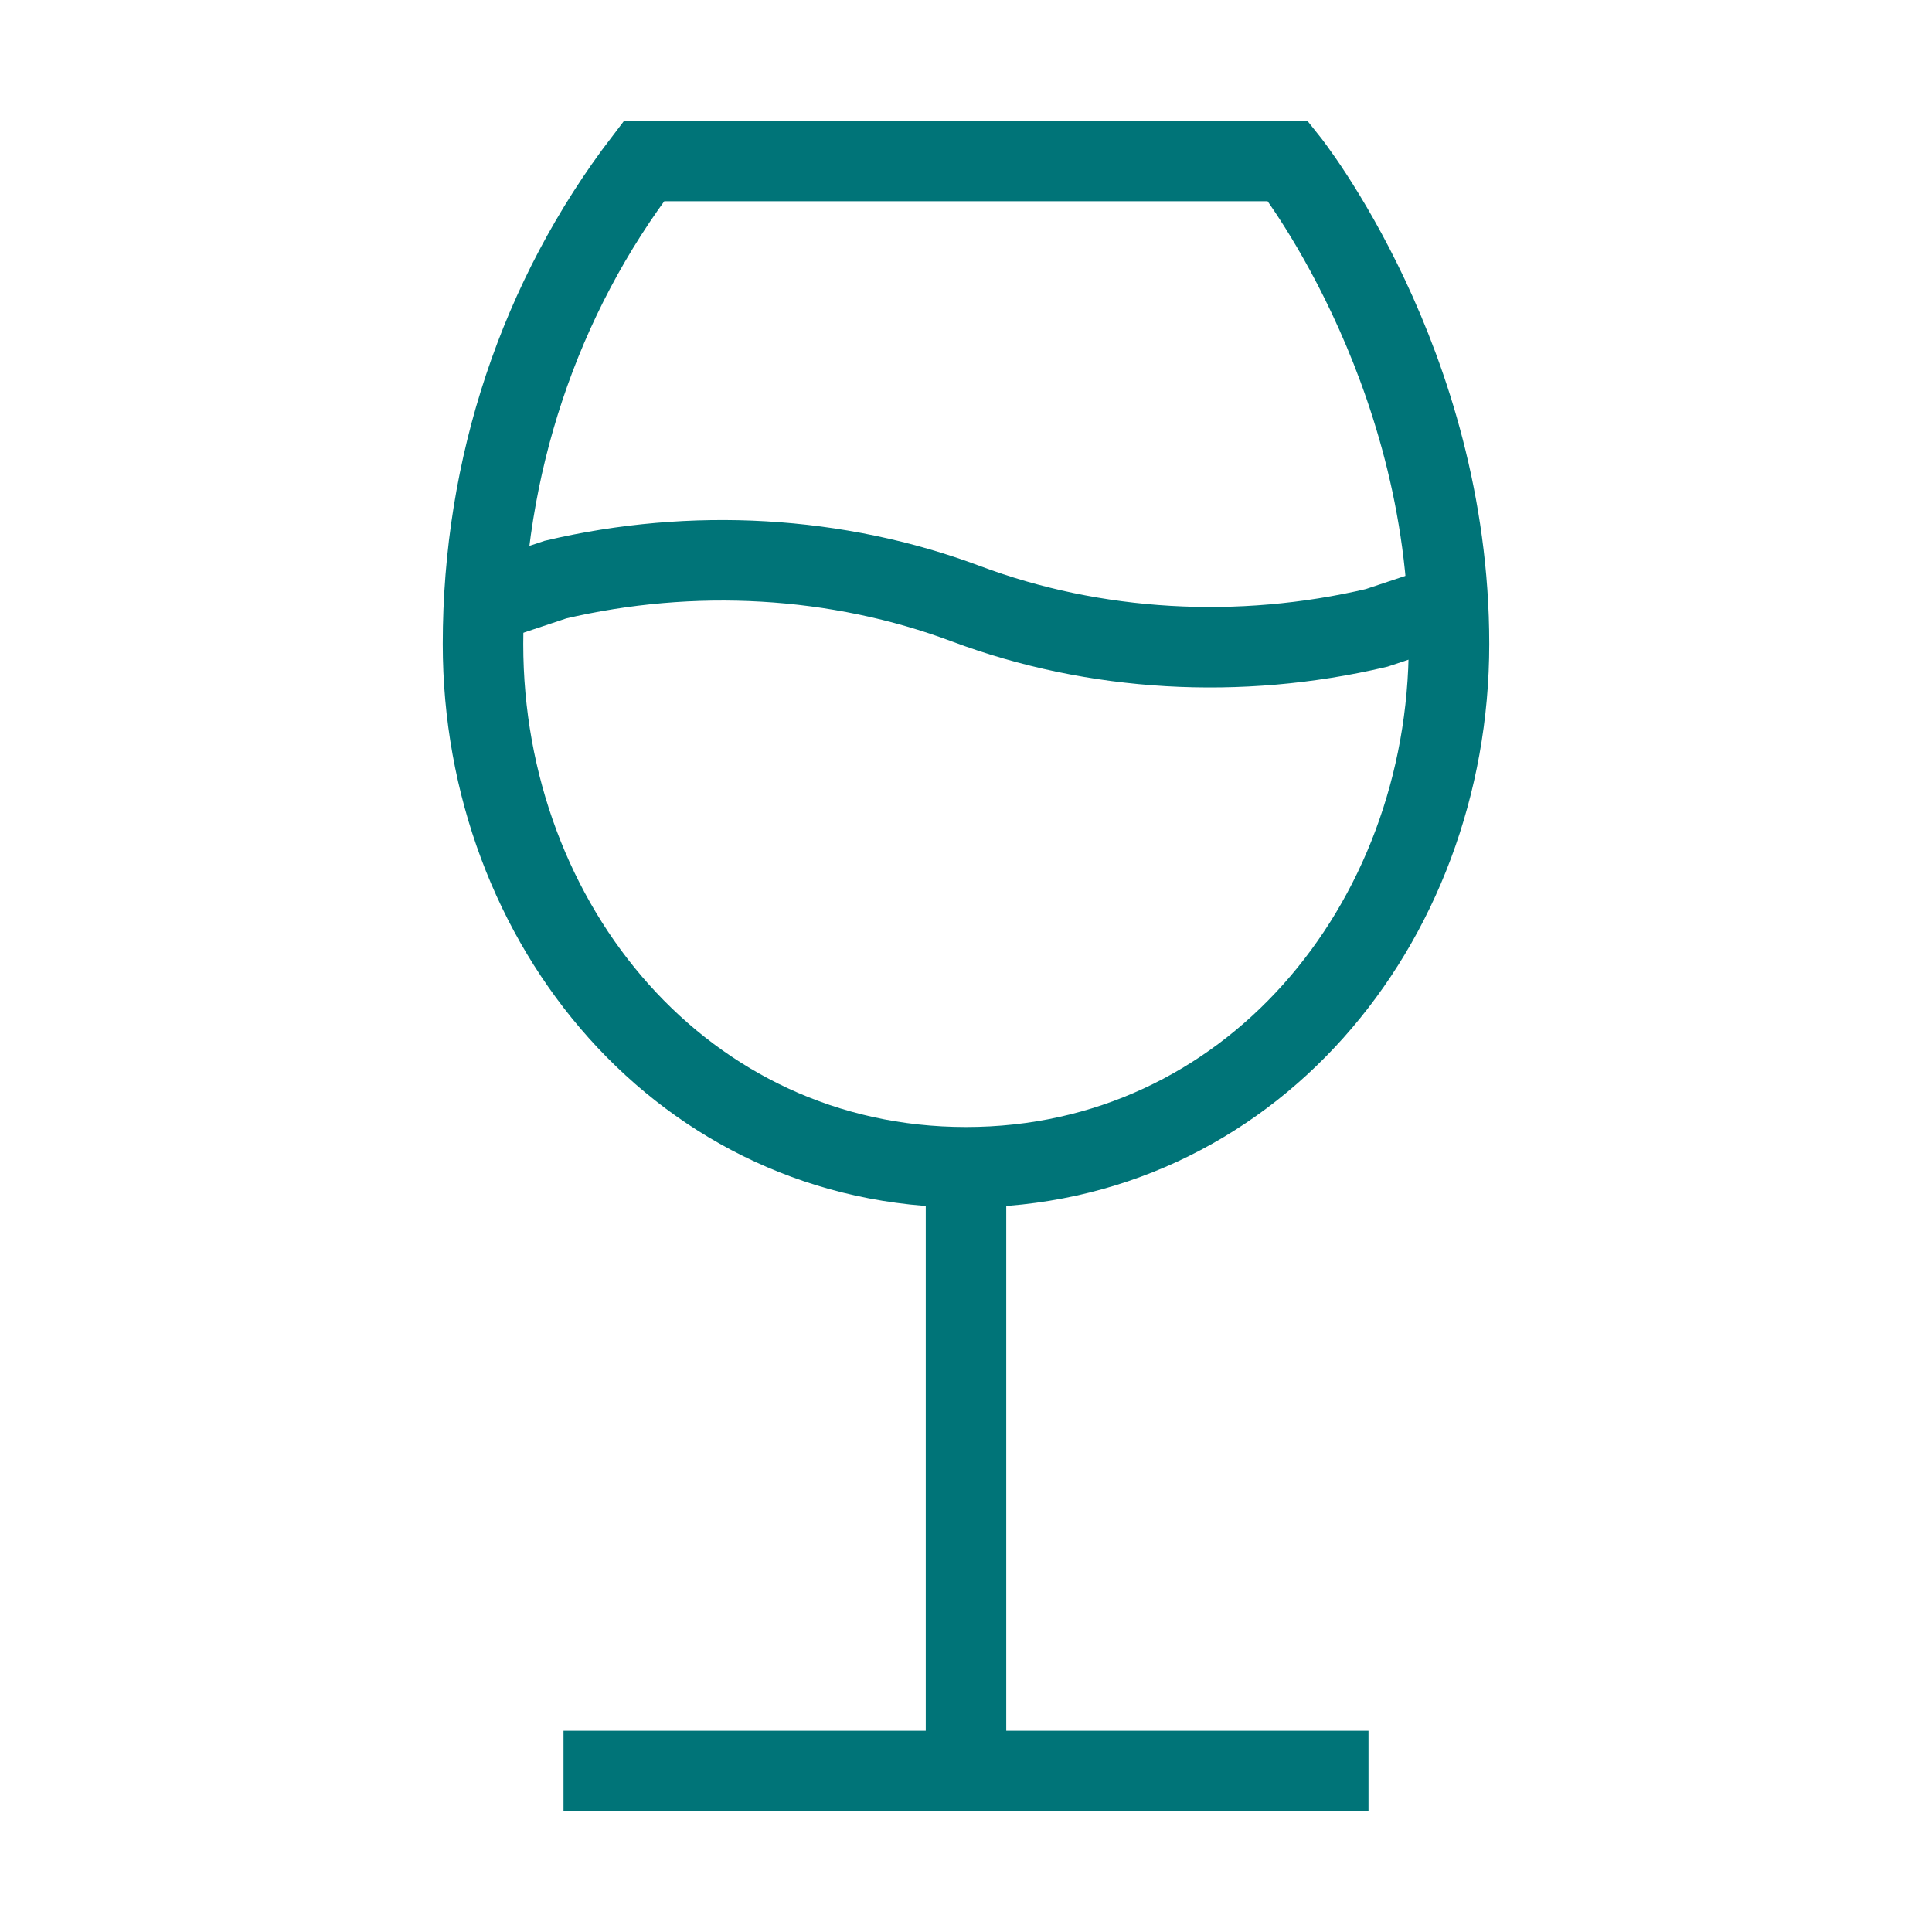
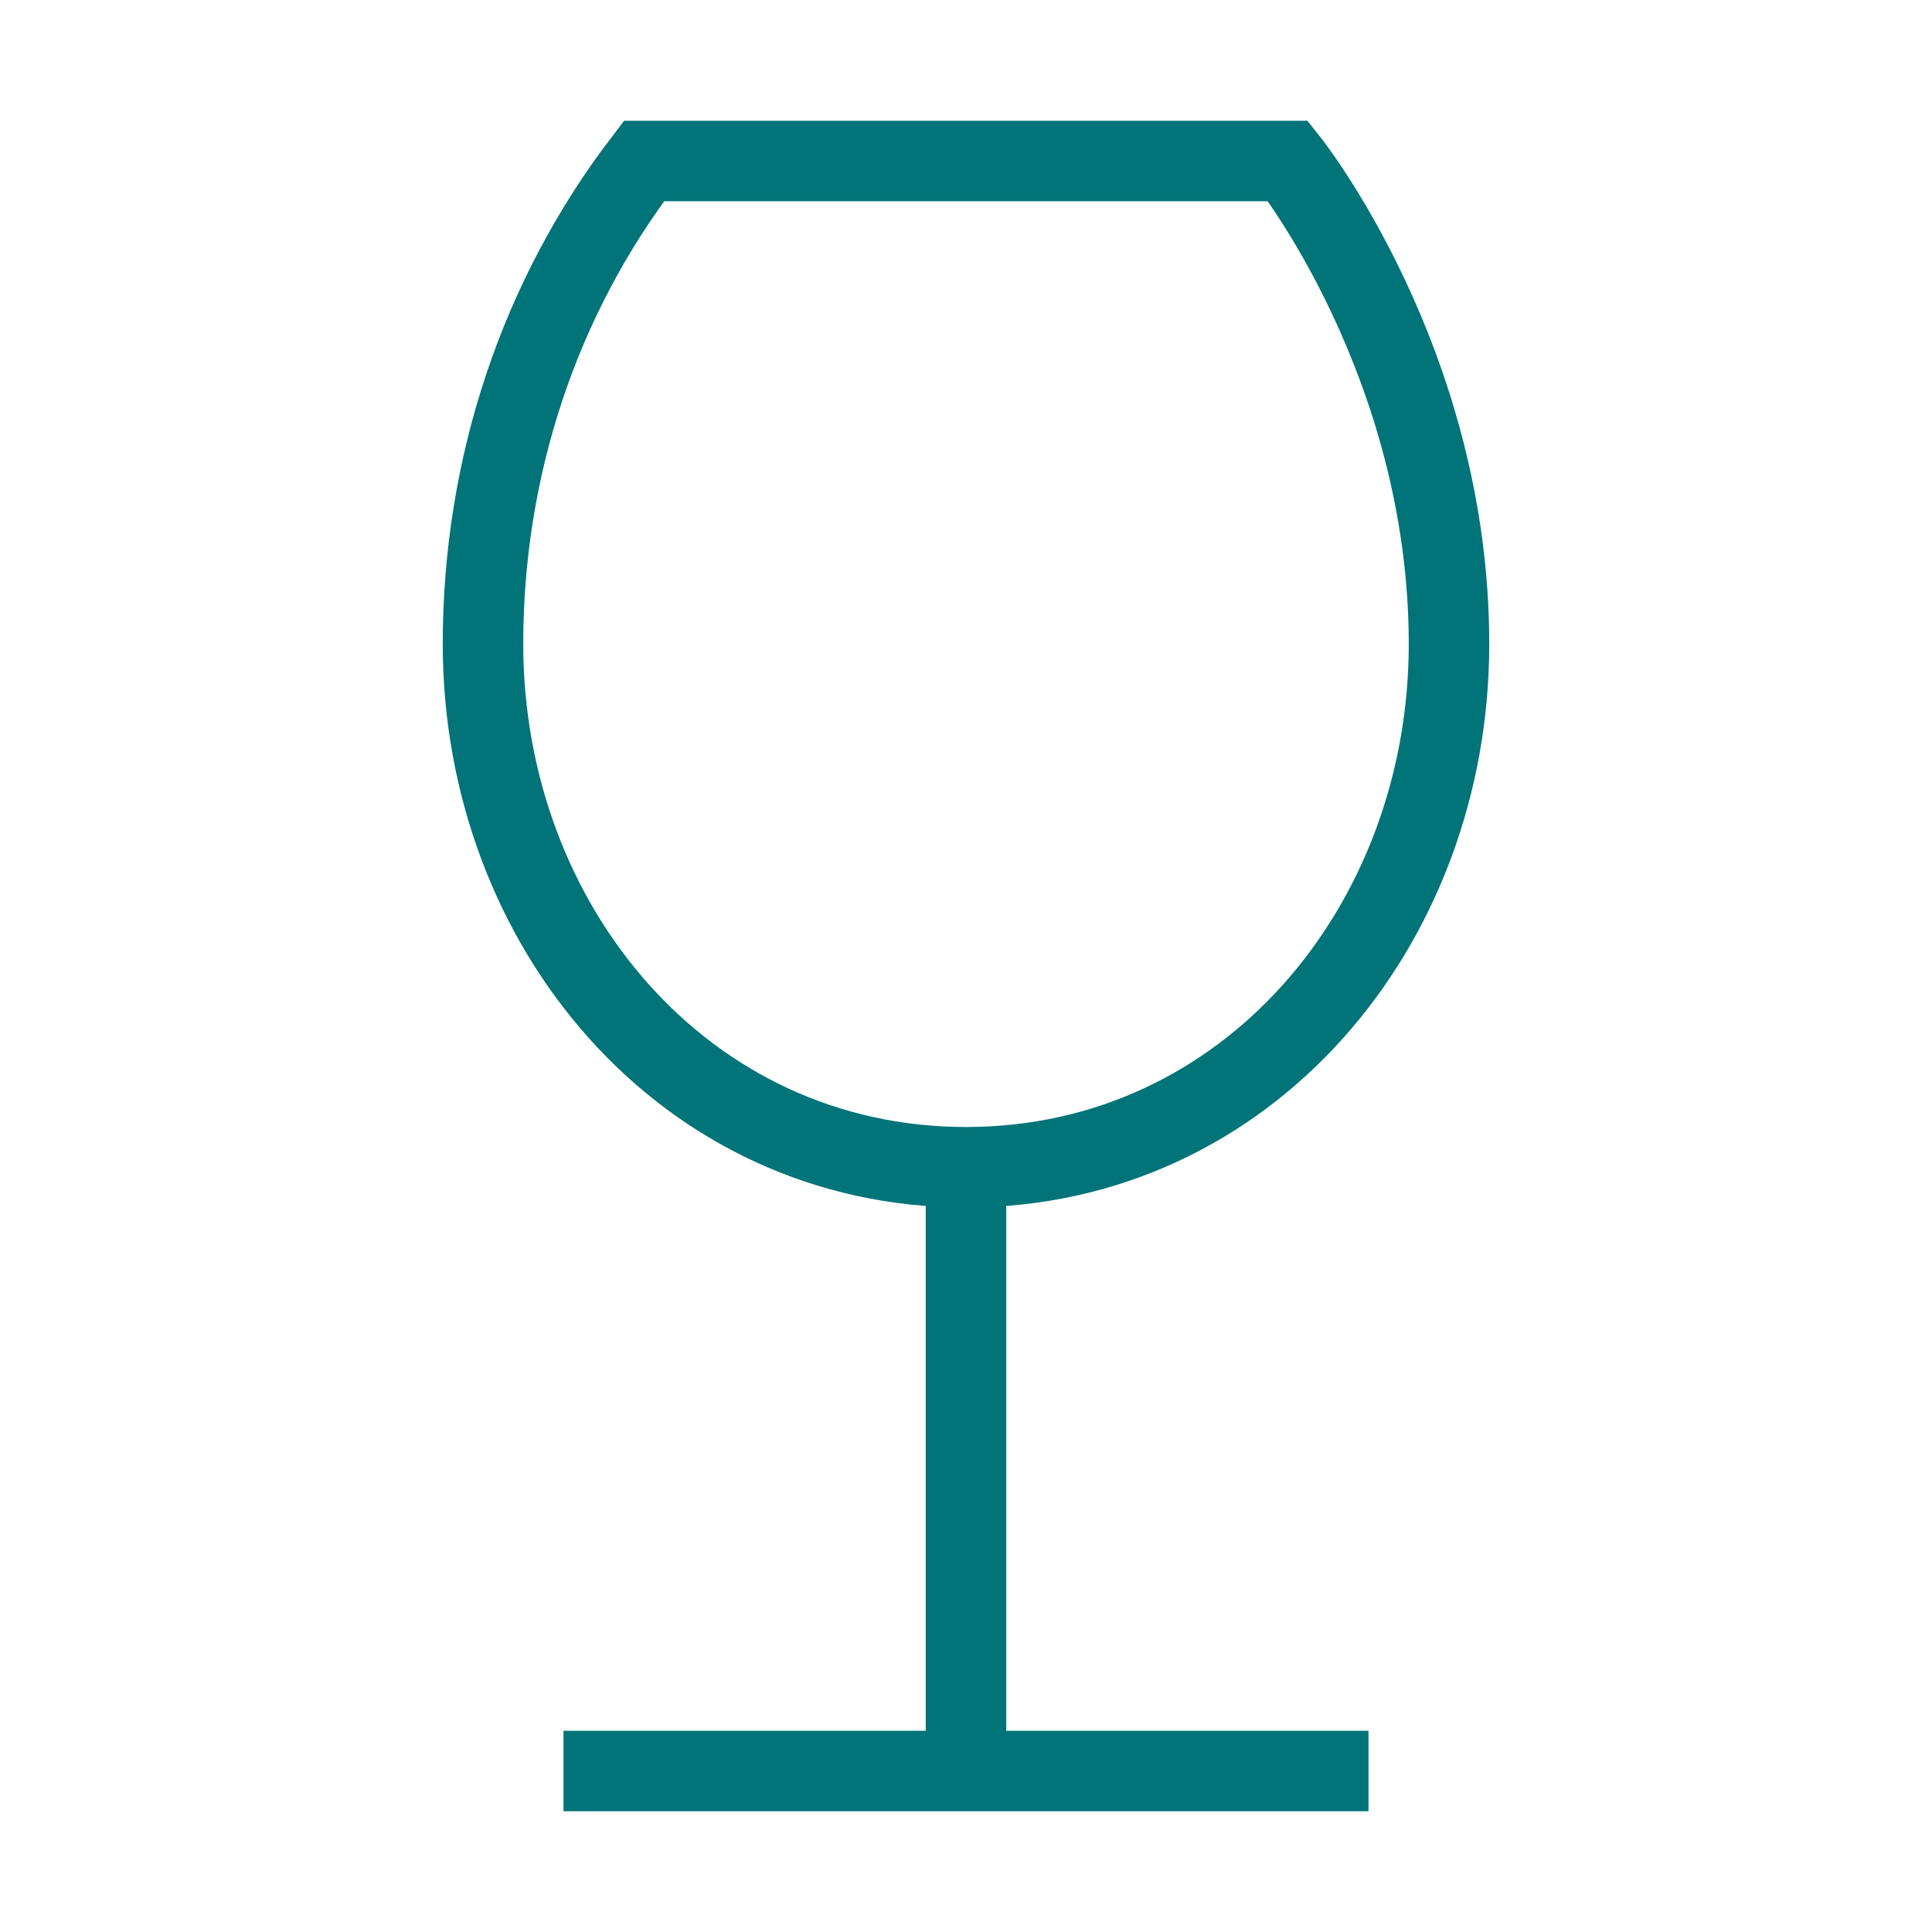
<svg xmlns="http://www.w3.org/2000/svg" version="1.1" id="Ebene_1" x="0px" y="0px" viewBox="0 0 24 24" style="enable-background:new 0 0 24 24;" xml:space="preserve">
  <style type="text/css">
	.st0{fill:none;stroke:#007478;stroke-miterlimit:10;}
</style>
  <path class="st0" d="M12,14.5c3.5,0,6-3,6-6.5s-2-6-2-6H8C6.7,3.7,6,5.8,6,8C6,11.5,8.5,14.5,12,14.5z M12,14.5V22 M12,22H7 M12,22  h5" />
-   <path class="st0" d="M18,7.5l-0.9,0.3c-1.7,0.4-3.5,0.3-5.1-0.3l0,0c-1.6-0.6-3.4-0.7-5.1-0.3L6,7.5" />
</svg>